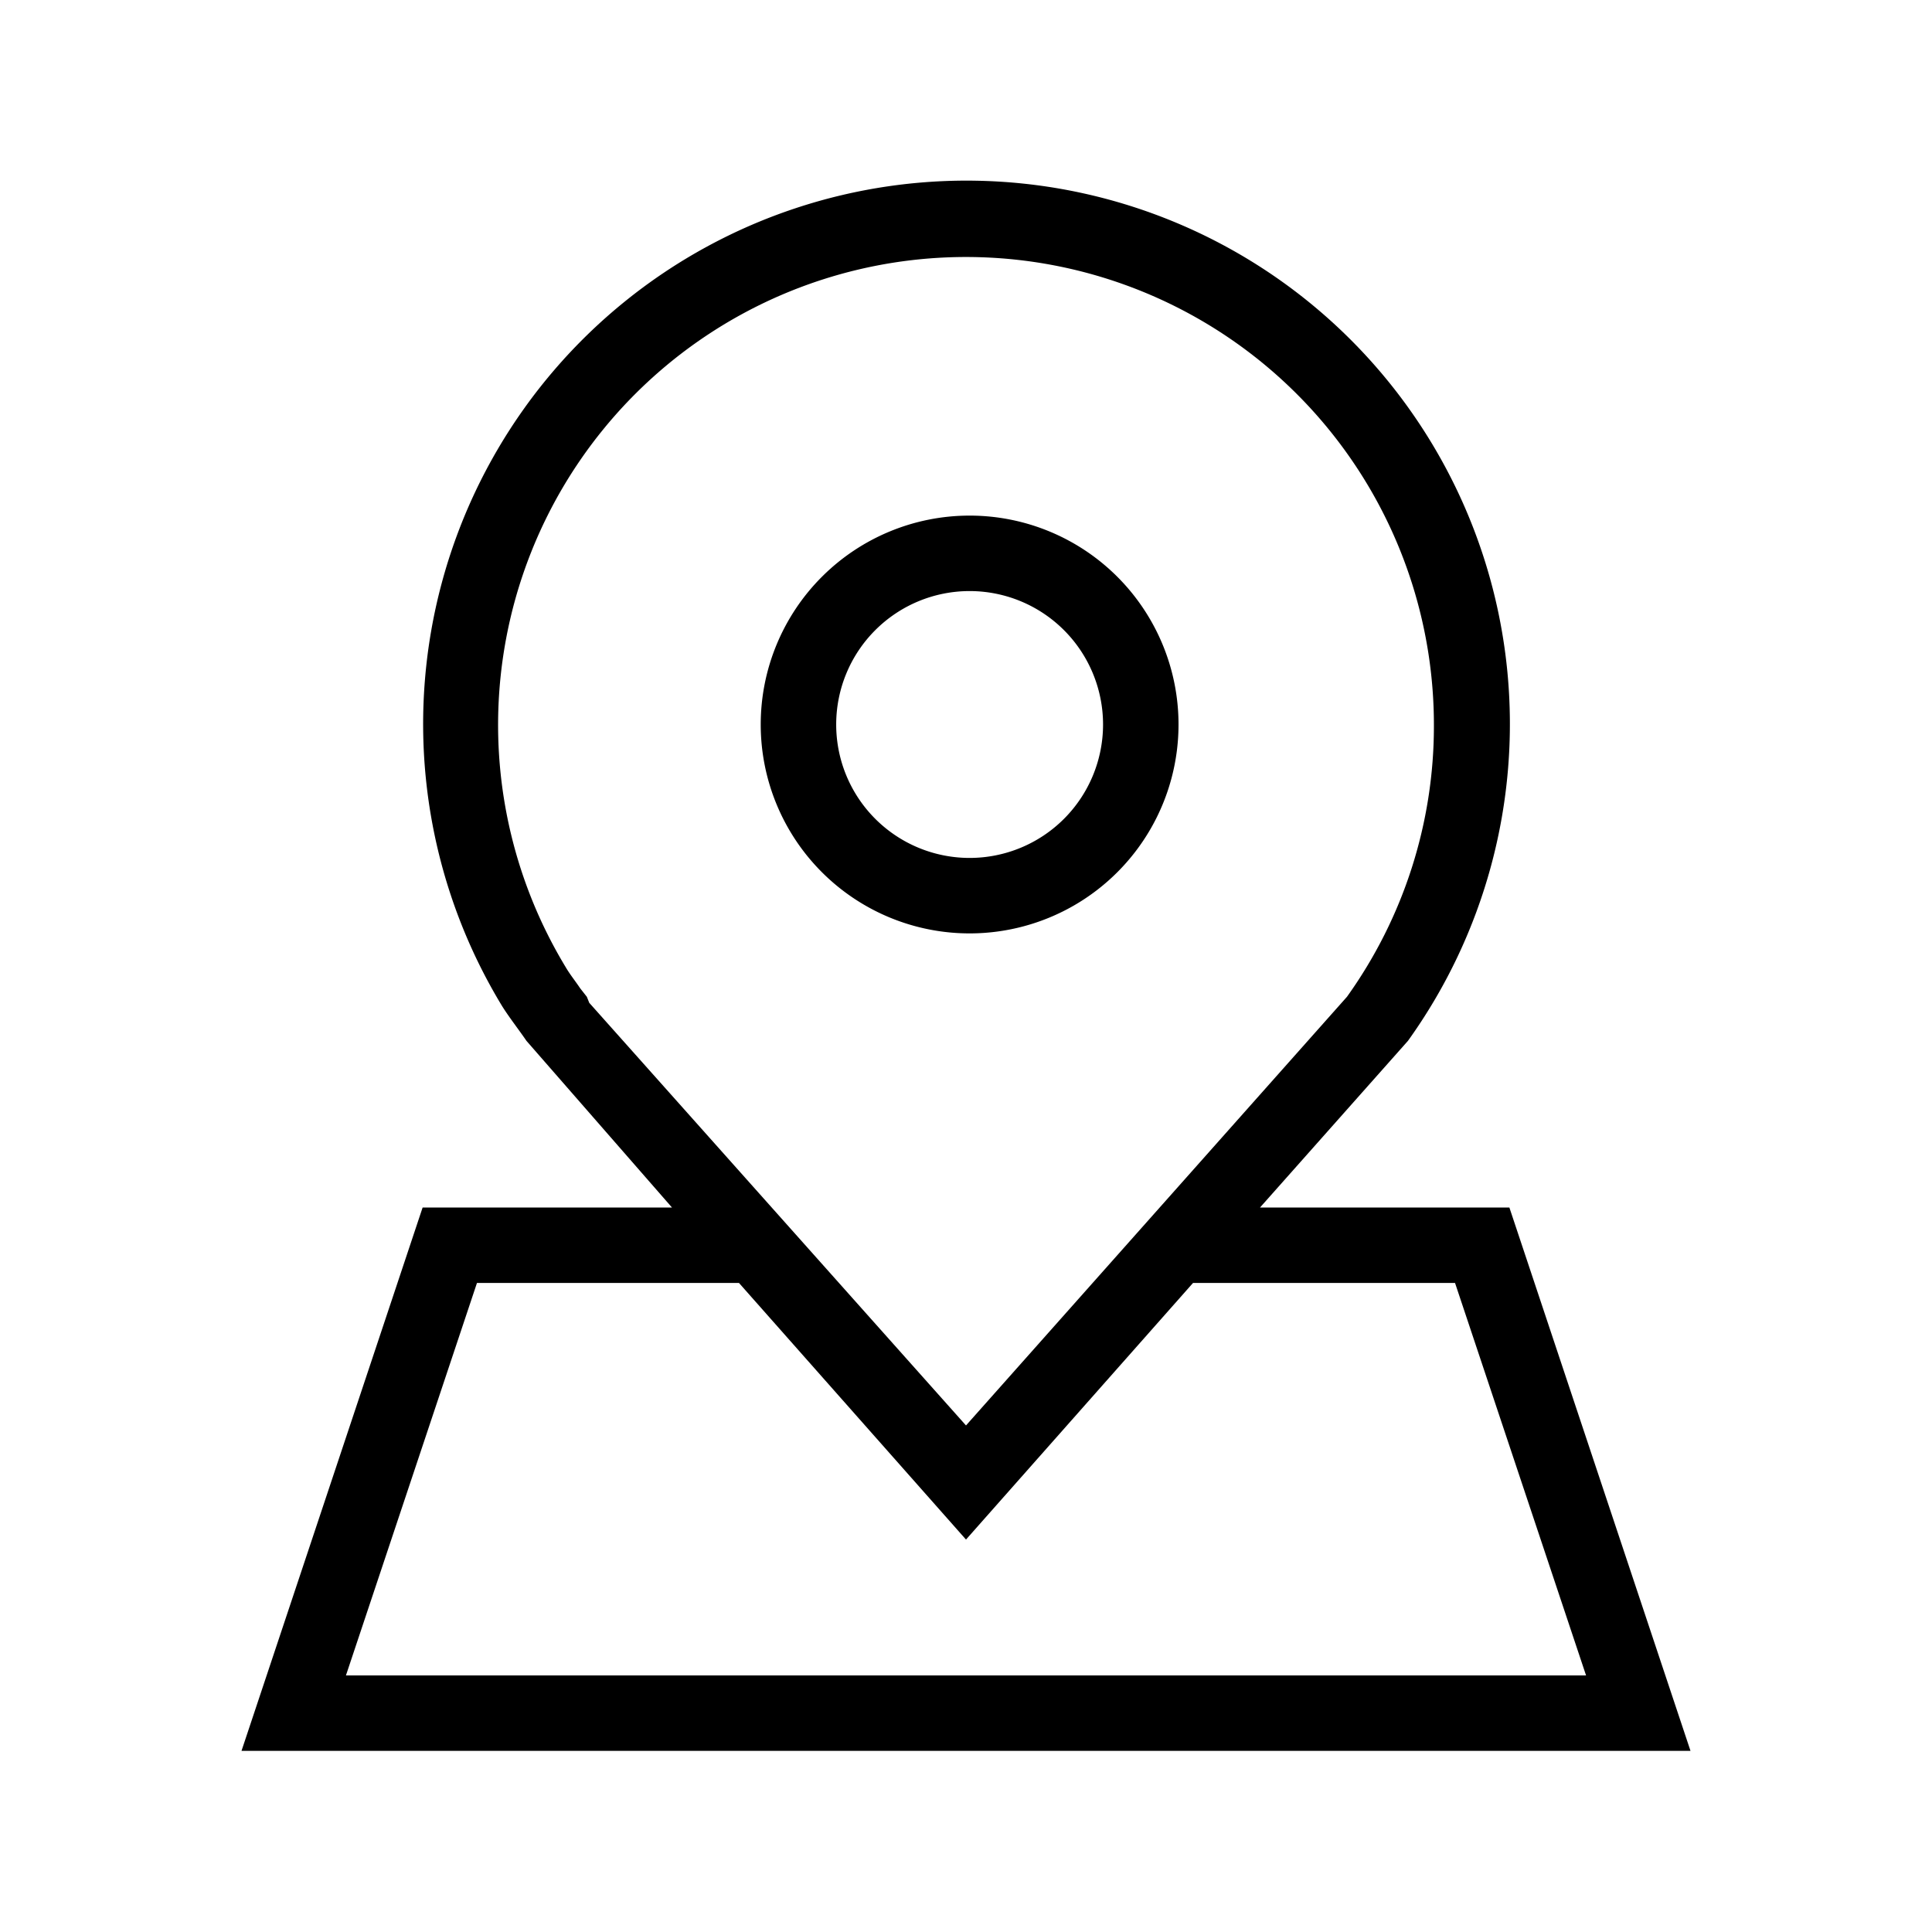
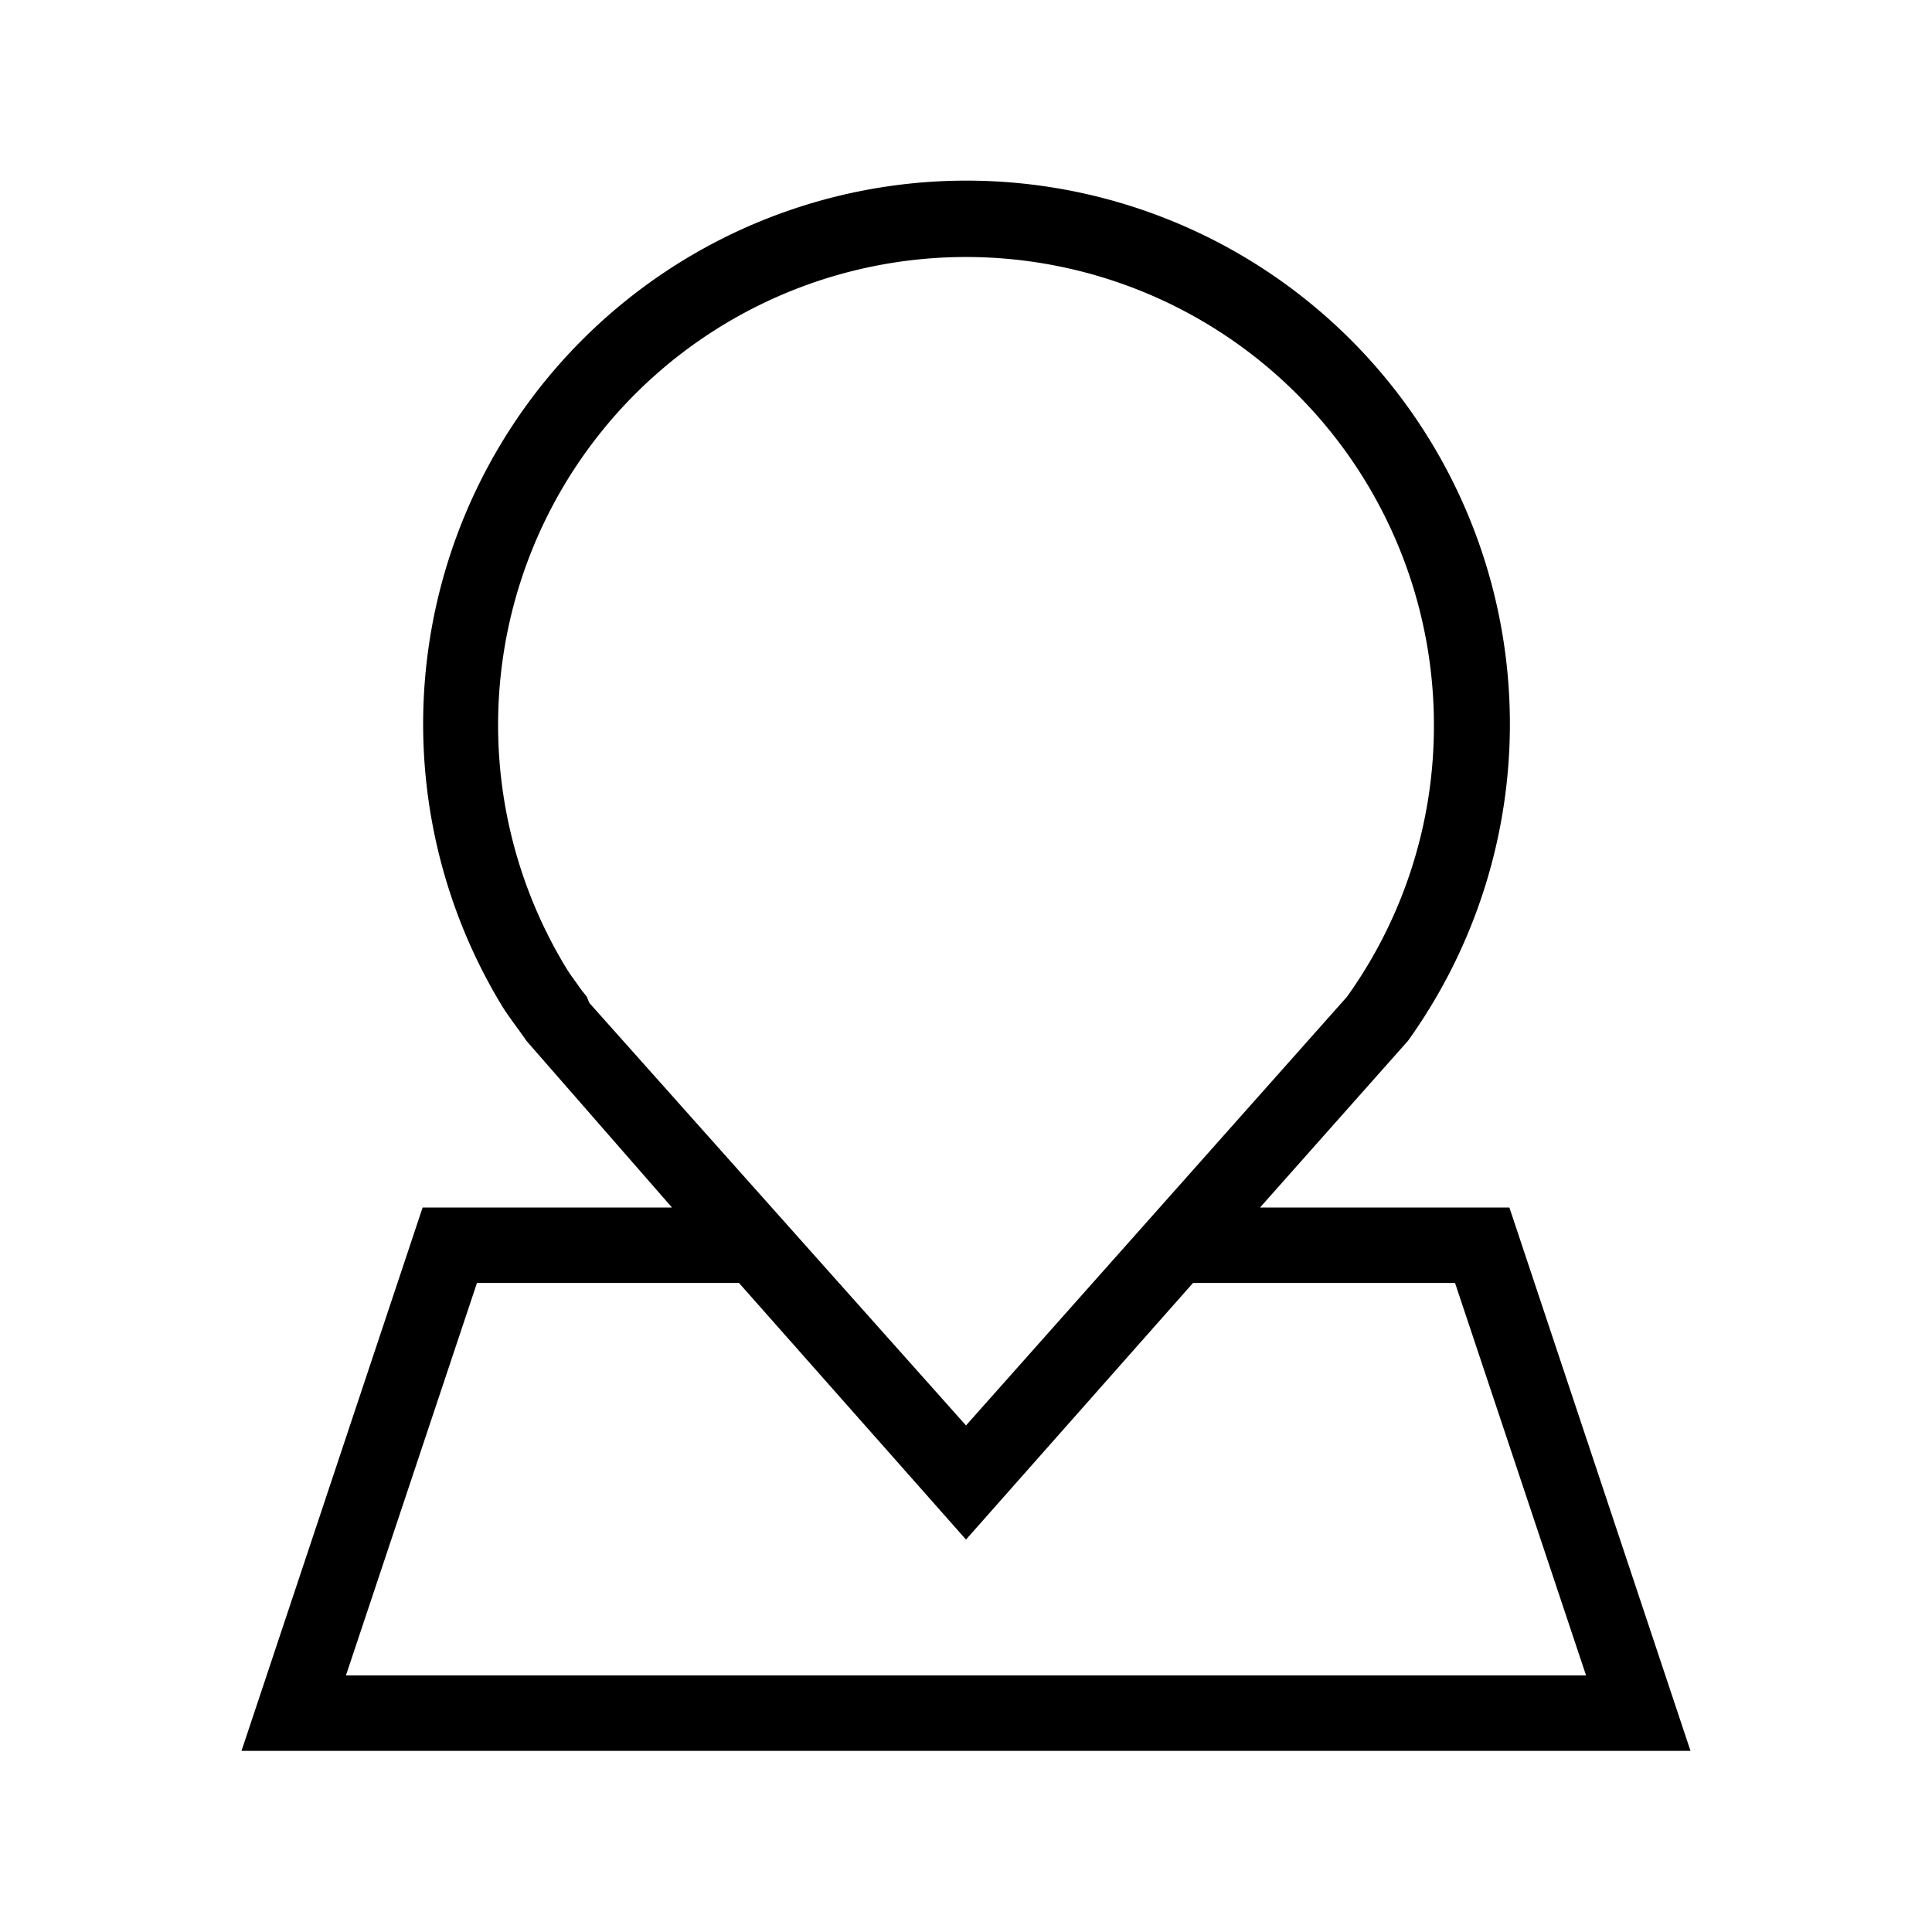
<svg xmlns="http://www.w3.org/2000/svg" viewBox="0 0 32 32">
-   <path d="M19.52,12a3.46,3.46,0,1,0-3.46,3.46A3.46,3.46,0,0,0,19.52,12Zm-5.67,0a2.21,2.21,0,1,1,2.21,2.21A2.21,2.21,0,0,1,13.85,12Z" />
  <path d="M11.13,20H7L4,29H28l-3-9H20.87l2.45-2.76h0a9,9,0,1,0-15-.57c.12.19.27.38.4.57h0m1-.73-.11-.14c-.08-.12-.17-.23-.24-.35a7.75,7.75,0,1,1,14.38-4,7.7,7.7,0,0,1-1.44,4.49L16,23.61l-6.24-7ZM7.9,21.25h4.34L16,25.5l3.76-4.25H24.1l2.17,6.5H5.73Z" />
</svg>